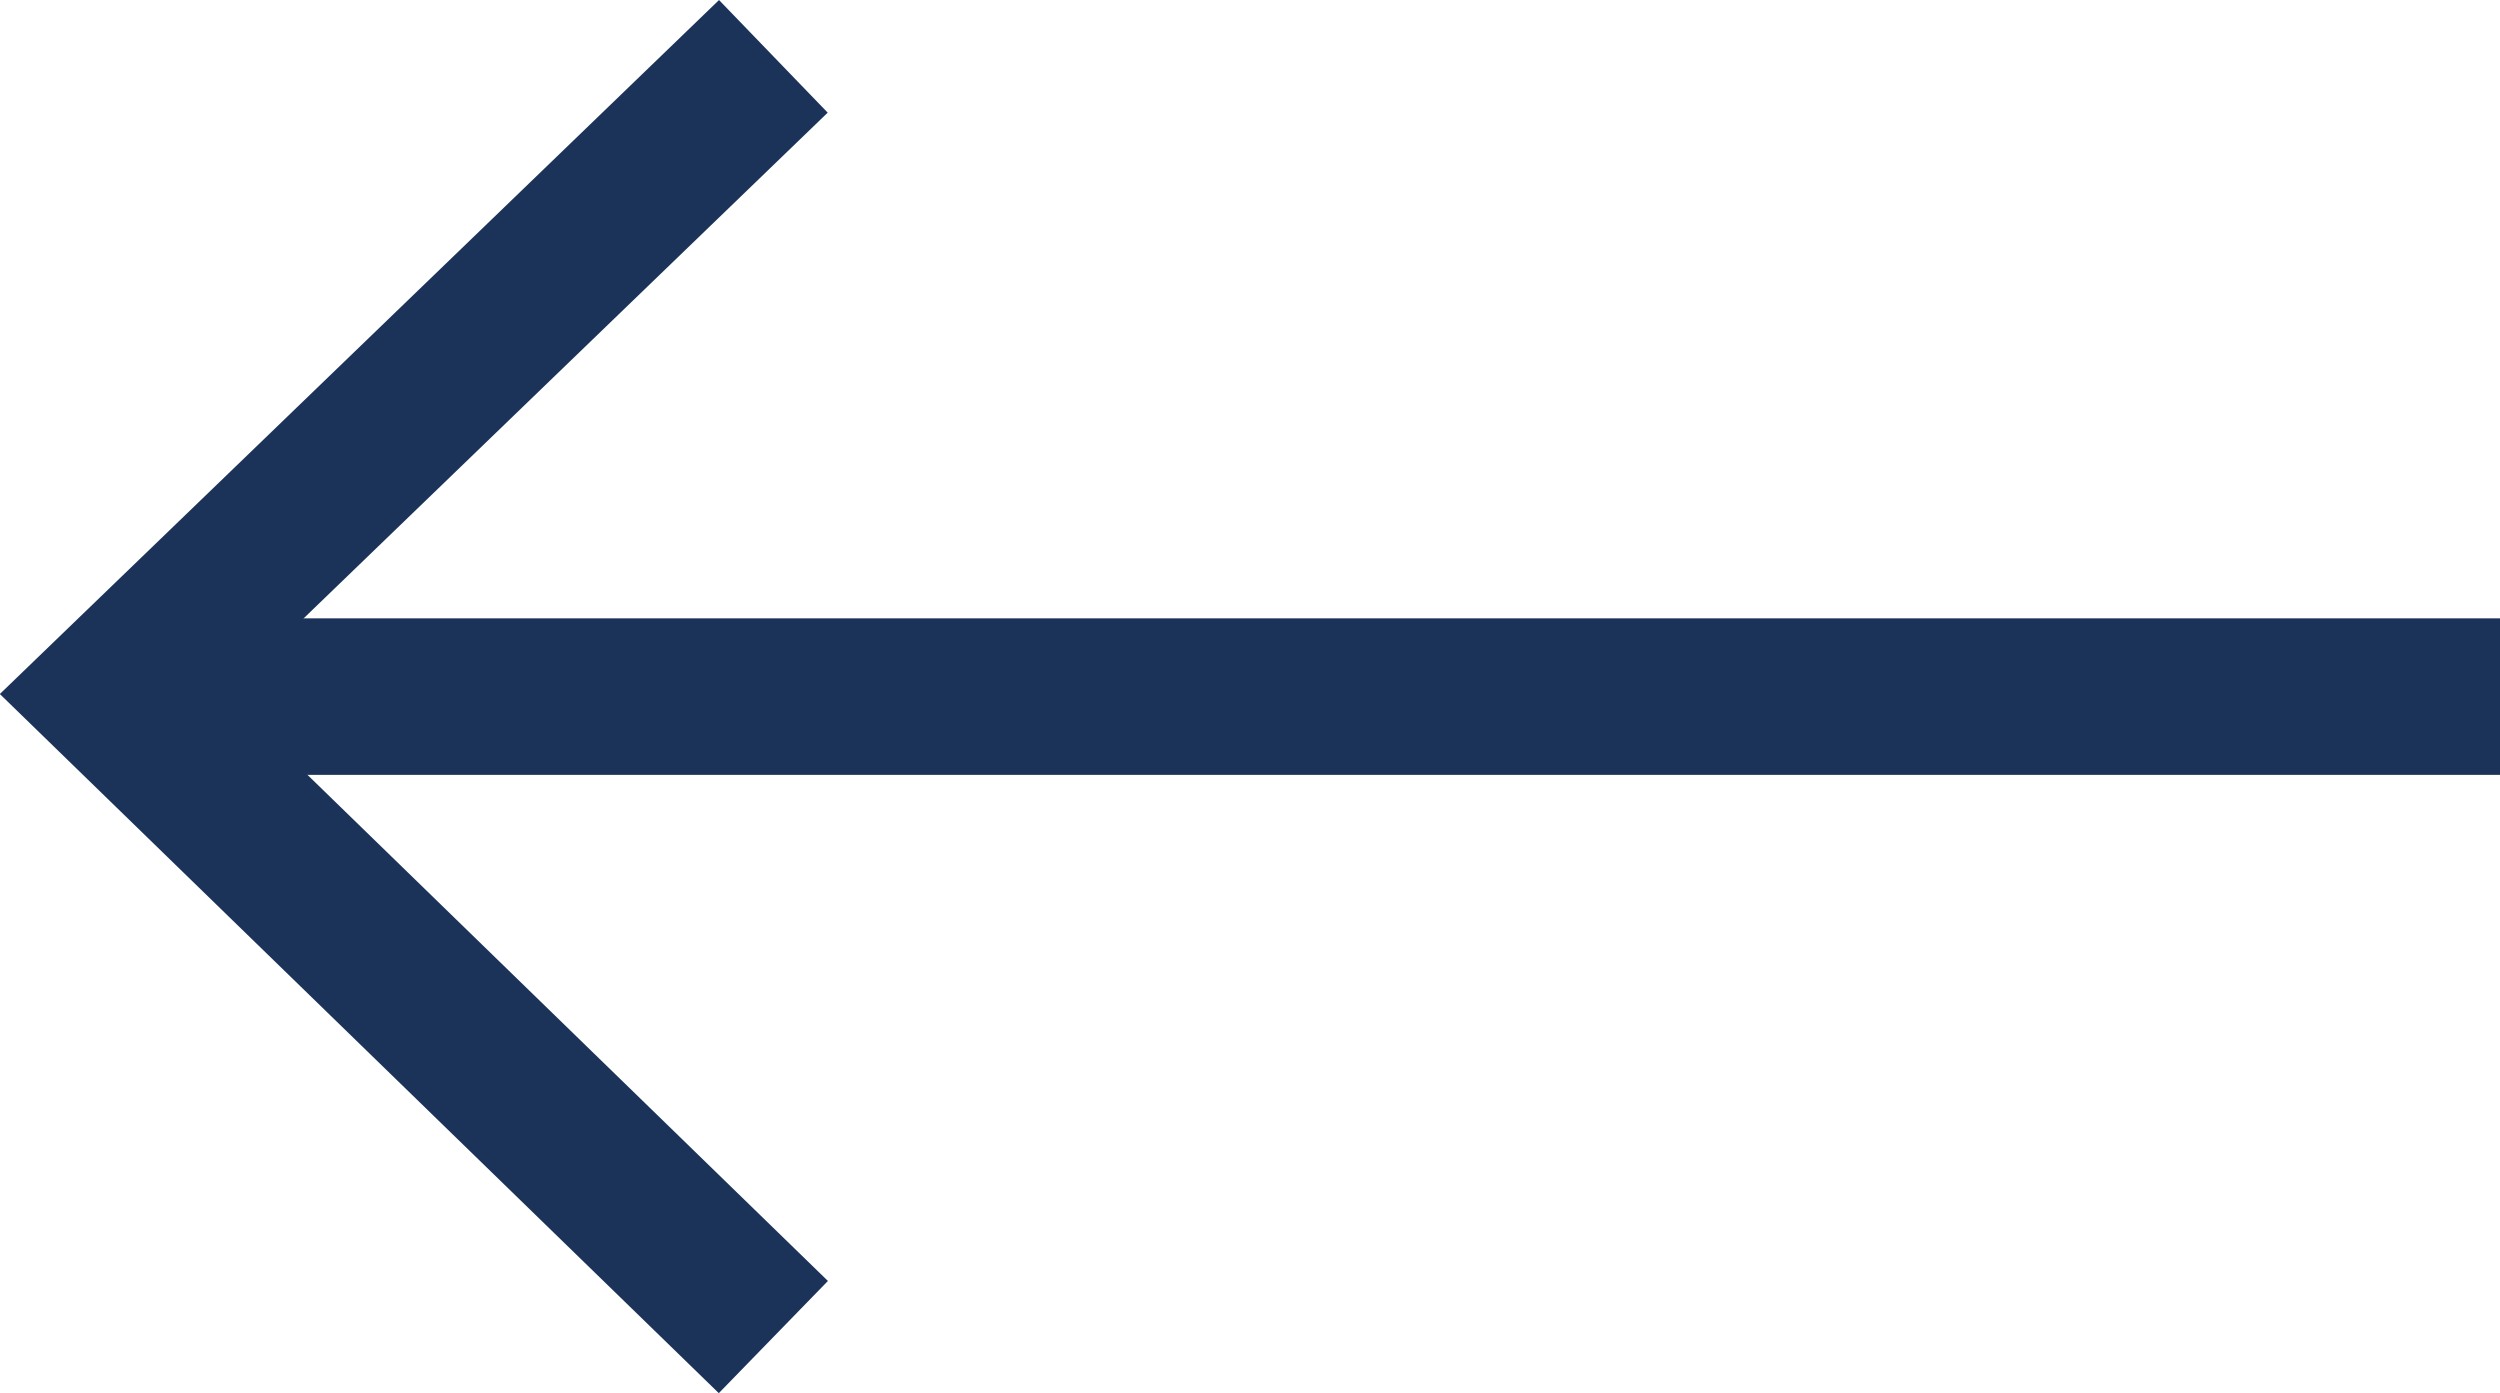
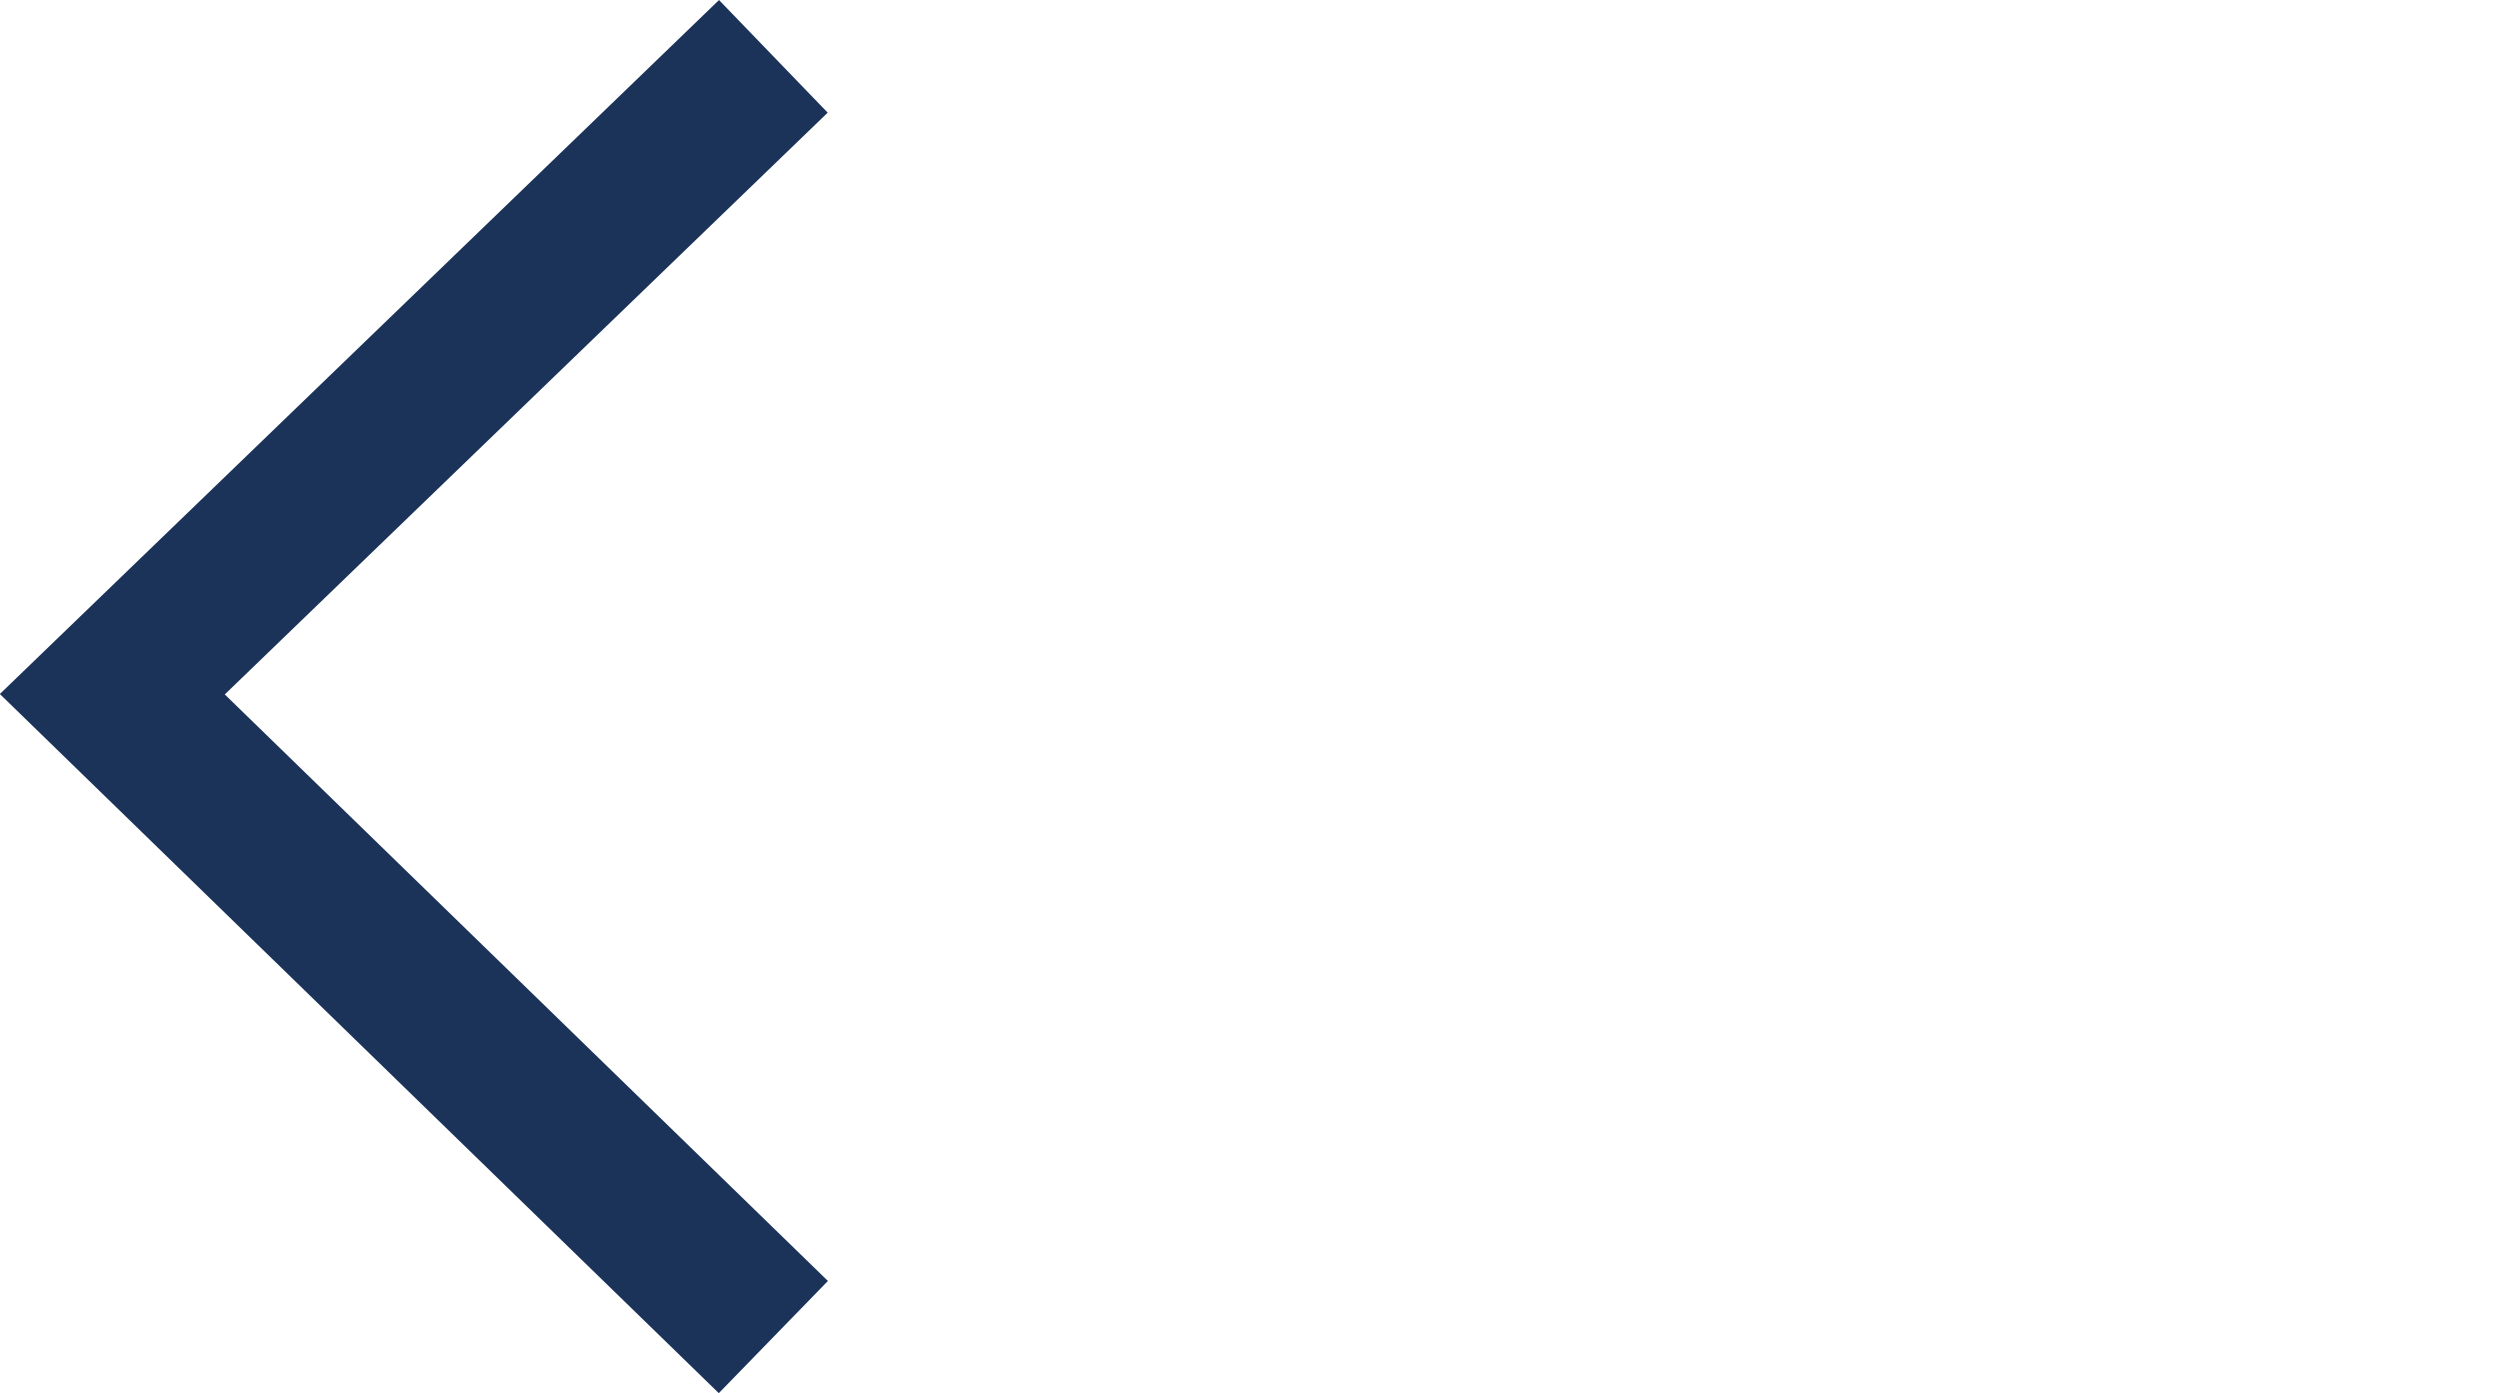
<svg xmlns="http://www.w3.org/2000/svg" height="22.253" viewBox="0 0 39.933 22.253" width="39.933">
  <g fill="none" stroke="#1C3359" stroke-width="2.5">
-     <path d="m5651.639 2381.876h38.361" transform="matrix(-1 0 0 -1 5691.573 2393.003)" />
    <path d="m5657.6 2373.531 10.559 10.268-10.559 10.189" transform="matrix(-1 0 0 -1 5669.953 2394.888)" />
  </g>
</svg>